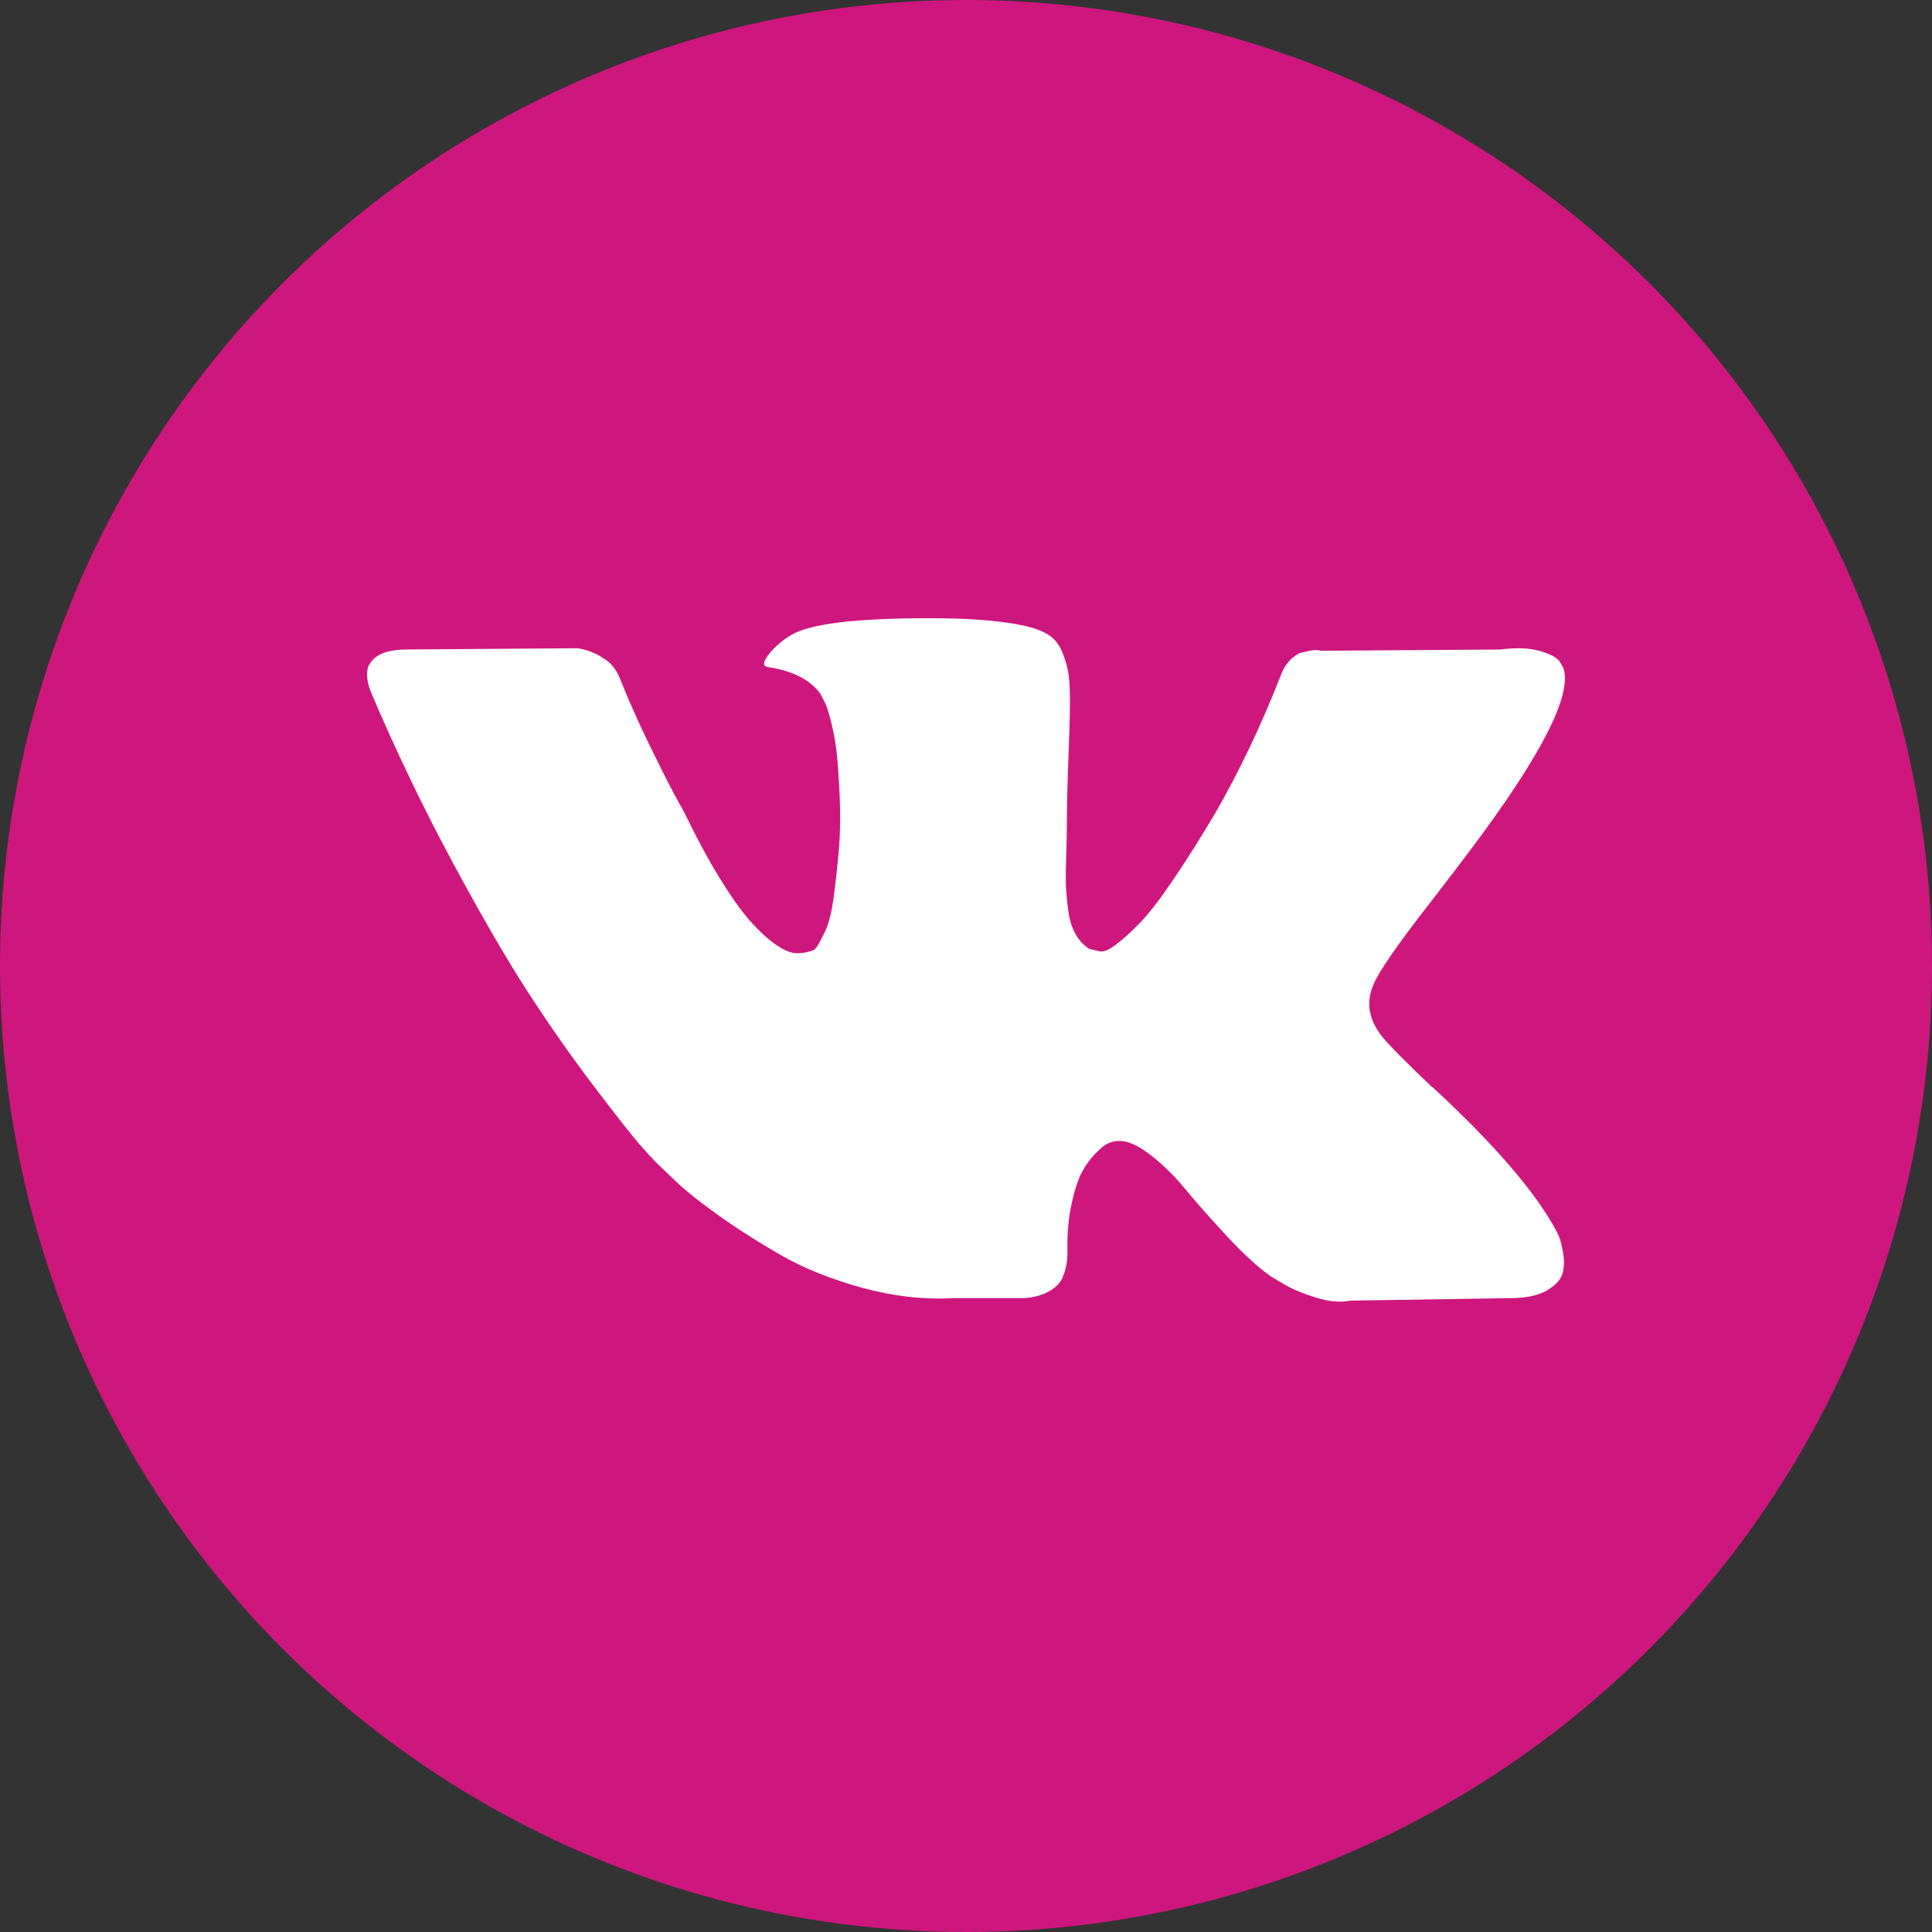
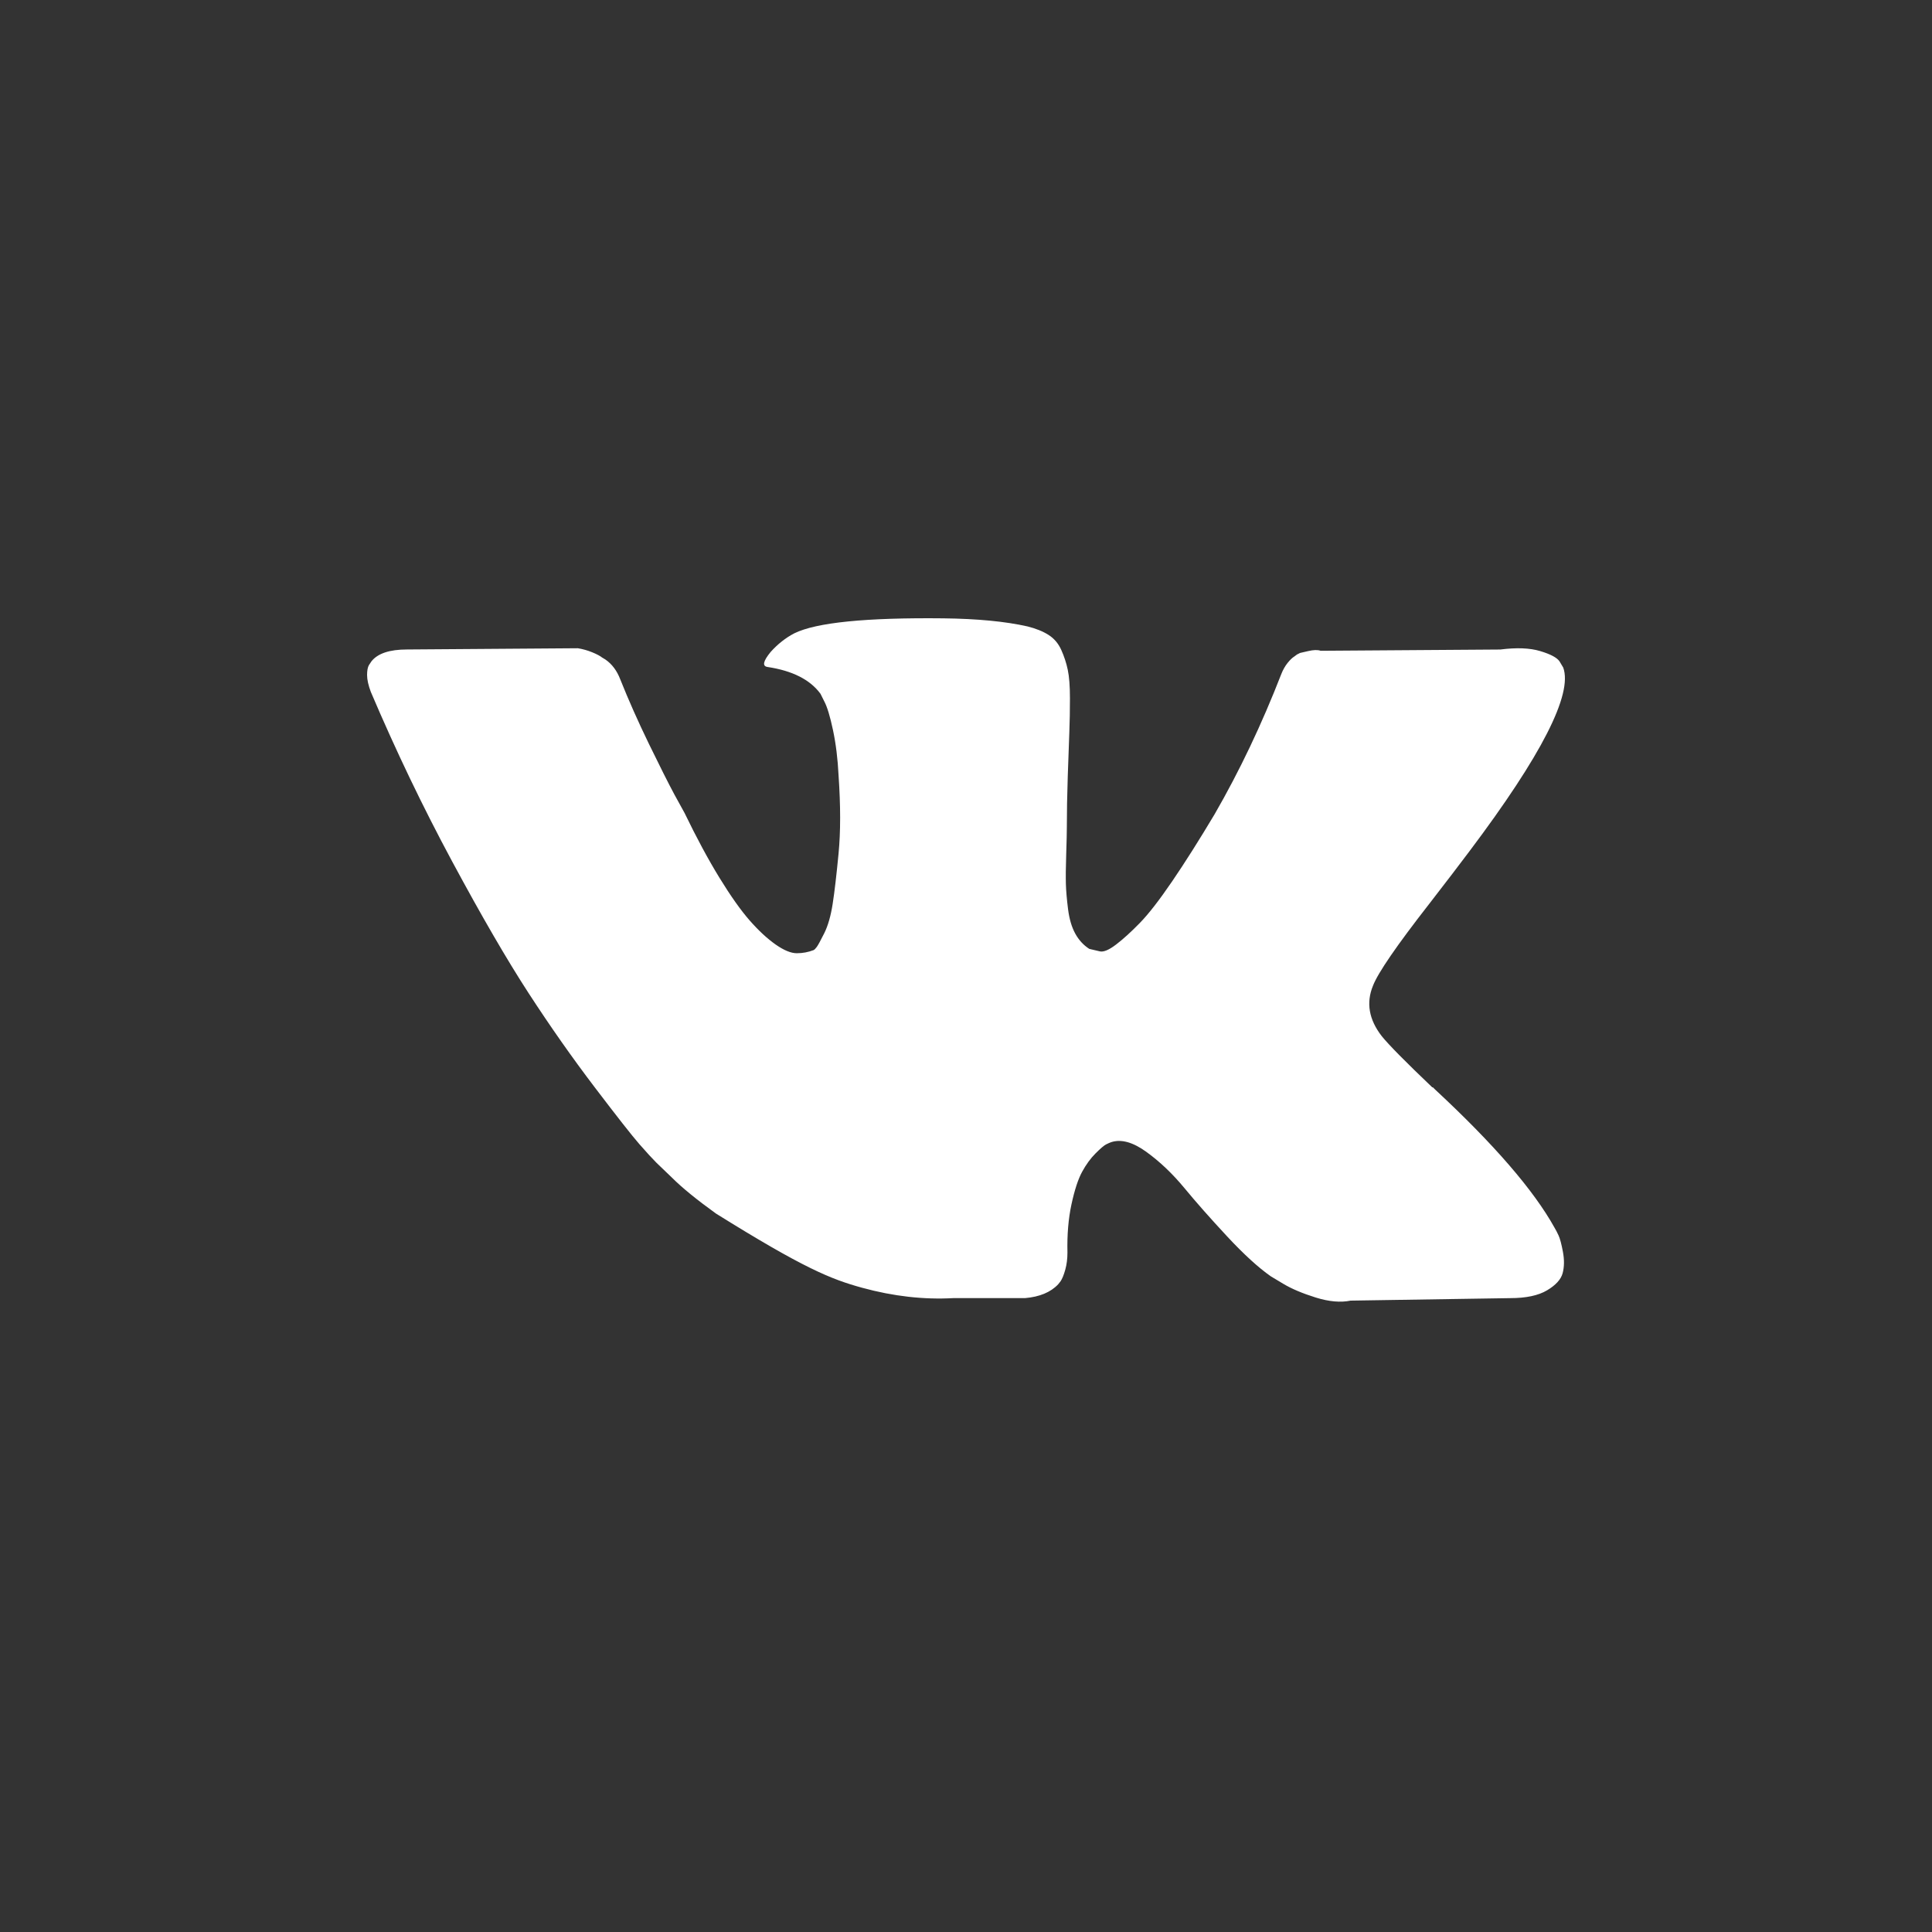
<svg xmlns="http://www.w3.org/2000/svg" width="100" height="100" viewBox="0 0 100 100" fill="none">
  <rect x="0" y="0" width="100" height="100" fill="#333333" stroke="none" />
  <g clip-path="url(#clip0_2022_10)">
-     <circle cx="50" cy="50" r="50" fill="#CE177D" />
-     <path d="M80.671 63.946C80.596 63.785 80.526 63.65 80.461 63.543C79.385 61.605 77.33 59.227 74.296 56.408L74.231 56.344L74.199 56.312L74.167 56.28H74.134C72.757 54.967 71.885 54.084 71.52 53.632C70.852 52.771 70.702 51.9 71.067 51.017C71.325 50.35 72.294 48.941 73.972 46.789C74.855 45.648 75.554 44.734 76.07 44.045C79.794 39.095 81.408 35.932 80.913 34.554L80.721 34.233C80.591 34.039 80.258 33.861 79.72 33.7C79.182 33.538 78.493 33.512 77.654 33.619L68.357 33.684C68.207 33.63 67.991 33.635 67.711 33.7C67.431 33.764 67.291 33.797 67.291 33.797L67.13 33.878L67.001 33.975C66.894 34.039 66.775 34.152 66.646 34.313C66.517 34.474 66.41 34.663 66.324 34.878C65.312 37.482 64.161 39.903 62.87 42.141C62.073 43.476 61.342 44.632 60.674 45.612C60.007 46.591 59.447 47.312 58.996 47.774C58.544 48.237 58.136 48.608 57.769 48.888C57.403 49.168 57.124 49.286 56.93 49.243C56.736 49.2 56.554 49.157 56.381 49.114C56.08 48.92 55.837 48.656 55.655 48.323C55.471 47.989 55.348 47.569 55.283 47.064C55.219 46.558 55.181 46.122 55.17 45.756C55.16 45.391 55.165 44.874 55.187 44.207C55.209 43.539 55.219 43.088 55.219 42.851C55.219 42.033 55.235 41.145 55.267 40.188C55.3 39.23 55.326 38.471 55.348 37.912C55.37 37.353 55.38 36.761 55.38 36.137C55.38 35.513 55.342 35.023 55.267 34.668C55.193 34.313 55.079 33.969 54.929 33.635C54.778 33.301 54.557 33.043 54.267 32.86C53.977 32.677 53.616 32.532 53.186 32.424C52.045 32.166 50.593 32.026 48.828 32.005C44.825 31.962 42.253 32.22 41.113 32.78C40.661 33.016 40.252 33.339 39.886 33.748C39.499 34.221 39.445 34.48 39.724 34.522C41.016 34.716 41.93 35.178 42.468 35.91L42.662 36.298C42.813 36.578 42.963 37.073 43.114 37.783C43.265 38.493 43.362 39.278 43.404 40.139C43.512 41.71 43.512 43.055 43.404 44.174C43.297 45.293 43.195 46.165 43.098 46.789C43.001 47.413 42.855 47.919 42.662 48.306C42.468 48.693 42.339 48.93 42.274 49.016C42.21 49.102 42.156 49.156 42.113 49.177C41.834 49.285 41.543 49.339 41.242 49.339C40.94 49.339 40.574 49.188 40.144 48.887C39.714 48.585 39.267 48.171 38.804 47.644C38.342 47.117 37.82 46.38 37.239 45.433C36.658 44.486 36.055 43.367 35.431 42.076L34.915 41.139C34.592 40.537 34.151 39.66 33.591 38.509C33.031 37.357 32.536 36.243 32.106 35.167C31.934 34.715 31.676 34.371 31.332 34.134L31.17 34.037C31.063 33.951 30.89 33.86 30.654 33.763C30.417 33.666 30.17 33.596 29.911 33.553L21.066 33.617C20.163 33.617 19.549 33.822 19.226 34.231L19.097 34.425C19.033 34.532 19 34.705 19 34.941C19 35.178 19.065 35.469 19.194 35.813C20.485 38.847 21.889 41.774 23.406 44.593C24.923 47.412 26.242 49.683 27.36 51.404C28.479 53.126 29.62 54.751 30.782 56.278C31.944 57.806 32.714 58.786 33.09 59.216C33.467 59.647 33.763 59.969 33.978 60.184L34.785 60.959C35.302 61.475 36.06 62.094 37.061 62.815C38.062 63.536 39.17 64.246 40.386 64.946C41.602 65.645 43.017 66.215 44.631 66.656C46.245 67.098 47.816 67.275 49.344 67.19H53.056C53.809 67.125 54.38 66.888 54.767 66.479L54.896 66.317C54.982 66.189 55.063 65.989 55.138 65.721C55.213 65.452 55.251 65.156 55.251 64.833C55.229 63.908 55.299 63.074 55.46 62.332C55.621 61.59 55.804 61.03 56.01 60.653C56.215 60.277 56.446 59.959 56.703 59.702C56.961 59.443 57.145 59.287 57.253 59.233C57.36 59.179 57.446 59.142 57.51 59.12C58.027 58.948 58.635 59.115 59.335 59.621C60.034 60.127 60.69 60.751 61.304 61.493C61.917 62.236 62.654 63.069 63.515 63.995C64.376 64.92 65.129 65.608 65.775 66.061L66.42 66.448C66.851 66.707 67.411 66.944 68.099 67.159C68.787 67.374 69.389 67.427 69.907 67.32L78.17 67.191C78.987 67.191 79.624 67.056 80.075 66.787C80.527 66.518 80.795 66.222 80.882 65.9C80.968 65.577 80.973 65.211 80.898 64.802C80.822 64.393 80.746 64.108 80.671 63.946Z" fill="white" />
+     <path d="M80.671 63.946C80.596 63.785 80.526 63.65 80.461 63.543C79.385 61.605 77.33 59.227 74.296 56.408L74.231 56.344L74.199 56.312L74.167 56.28H74.134C72.757 54.967 71.885 54.084 71.52 53.632C70.852 52.771 70.702 51.9 71.067 51.017C71.325 50.35 72.294 48.941 73.972 46.789C74.855 45.648 75.554 44.734 76.07 44.045C79.794 39.095 81.408 35.932 80.913 34.554L80.721 34.233C80.591 34.039 80.258 33.861 79.72 33.7C79.182 33.538 78.493 33.512 77.654 33.619L68.357 33.684C68.207 33.63 67.991 33.635 67.711 33.7C67.431 33.764 67.291 33.797 67.291 33.797L67.13 33.878L67.001 33.975C66.894 34.039 66.775 34.152 66.646 34.313C66.517 34.474 66.41 34.663 66.324 34.878C65.312 37.482 64.161 39.903 62.87 42.141C62.073 43.476 61.342 44.632 60.674 45.612C60.007 46.591 59.447 47.312 58.996 47.774C58.544 48.237 58.136 48.608 57.769 48.888C57.403 49.168 57.124 49.286 56.93 49.243C56.736 49.2 56.554 49.157 56.381 49.114C56.08 48.92 55.837 48.656 55.655 48.323C55.471 47.989 55.348 47.569 55.283 47.064C55.219 46.558 55.181 46.122 55.17 45.756C55.16 45.391 55.165 44.874 55.187 44.207C55.209 43.539 55.219 43.088 55.219 42.851C55.219 42.033 55.235 41.145 55.267 40.188C55.3 39.23 55.326 38.471 55.348 37.912C55.37 37.353 55.38 36.761 55.38 36.137C55.38 35.513 55.342 35.023 55.267 34.668C55.193 34.313 55.079 33.969 54.929 33.635C54.778 33.301 54.557 33.043 54.267 32.86C53.977 32.677 53.616 32.532 53.186 32.424C52.045 32.166 50.593 32.026 48.828 32.005C44.825 31.962 42.253 32.22 41.113 32.78C40.661 33.016 40.252 33.339 39.886 33.748C39.499 34.221 39.445 34.48 39.724 34.522C41.016 34.716 41.93 35.178 42.468 35.91L42.662 36.298C42.813 36.578 42.963 37.073 43.114 37.783C43.265 38.493 43.362 39.278 43.404 40.139C43.512 41.71 43.512 43.055 43.404 44.174C43.297 45.293 43.195 46.165 43.098 46.789C43.001 47.413 42.855 47.919 42.662 48.306C42.468 48.693 42.339 48.93 42.274 49.016C42.21 49.102 42.156 49.156 42.113 49.177C41.834 49.285 41.543 49.339 41.242 49.339C40.94 49.339 40.574 49.188 40.144 48.887C39.714 48.585 39.267 48.171 38.804 47.644C38.342 47.117 37.82 46.38 37.239 45.433C36.658 44.486 36.055 43.367 35.431 42.076L34.915 41.139C34.592 40.537 34.151 39.66 33.591 38.509C33.031 37.357 32.536 36.243 32.106 35.167C31.934 34.715 31.676 34.371 31.332 34.134L31.17 34.037C31.063 33.951 30.89 33.86 30.654 33.763C30.417 33.666 30.17 33.596 29.911 33.553L21.066 33.617C20.163 33.617 19.549 33.822 19.226 34.231L19.097 34.425C19.033 34.532 19 34.705 19 34.941C19 35.178 19.065 35.469 19.194 35.813C20.485 38.847 21.889 41.774 23.406 44.593C24.923 47.412 26.242 49.683 27.36 51.404C28.479 53.126 29.62 54.751 30.782 56.278C31.944 57.806 32.714 58.786 33.09 59.216C33.467 59.647 33.763 59.969 33.978 60.184L34.785 60.959C35.302 61.475 36.06 62.094 37.061 62.815C41.602 65.645 43.017 66.215 44.631 66.656C46.245 67.098 47.816 67.275 49.344 67.19H53.056C53.809 67.125 54.38 66.888 54.767 66.479L54.896 66.317C54.982 66.189 55.063 65.989 55.138 65.721C55.213 65.452 55.251 65.156 55.251 64.833C55.229 63.908 55.299 63.074 55.46 62.332C55.621 61.59 55.804 61.03 56.01 60.653C56.215 60.277 56.446 59.959 56.703 59.702C56.961 59.443 57.145 59.287 57.253 59.233C57.36 59.179 57.446 59.142 57.51 59.12C58.027 58.948 58.635 59.115 59.335 59.621C60.034 60.127 60.69 60.751 61.304 61.493C61.917 62.236 62.654 63.069 63.515 63.995C64.376 64.92 65.129 65.608 65.775 66.061L66.42 66.448C66.851 66.707 67.411 66.944 68.099 67.159C68.787 67.374 69.389 67.427 69.907 67.32L78.17 67.191C78.987 67.191 79.624 67.056 80.075 66.787C80.527 66.518 80.795 66.222 80.882 65.9C80.968 65.577 80.973 65.211 80.898 64.802C80.822 64.393 80.746 64.108 80.671 63.946Z" fill="white" />
  </g>
  <defs>
    <clipPath id="clip0_2022_10">
      <rect width="100" height="100" fill="white" />
    </clipPath>
  </defs>
</svg>